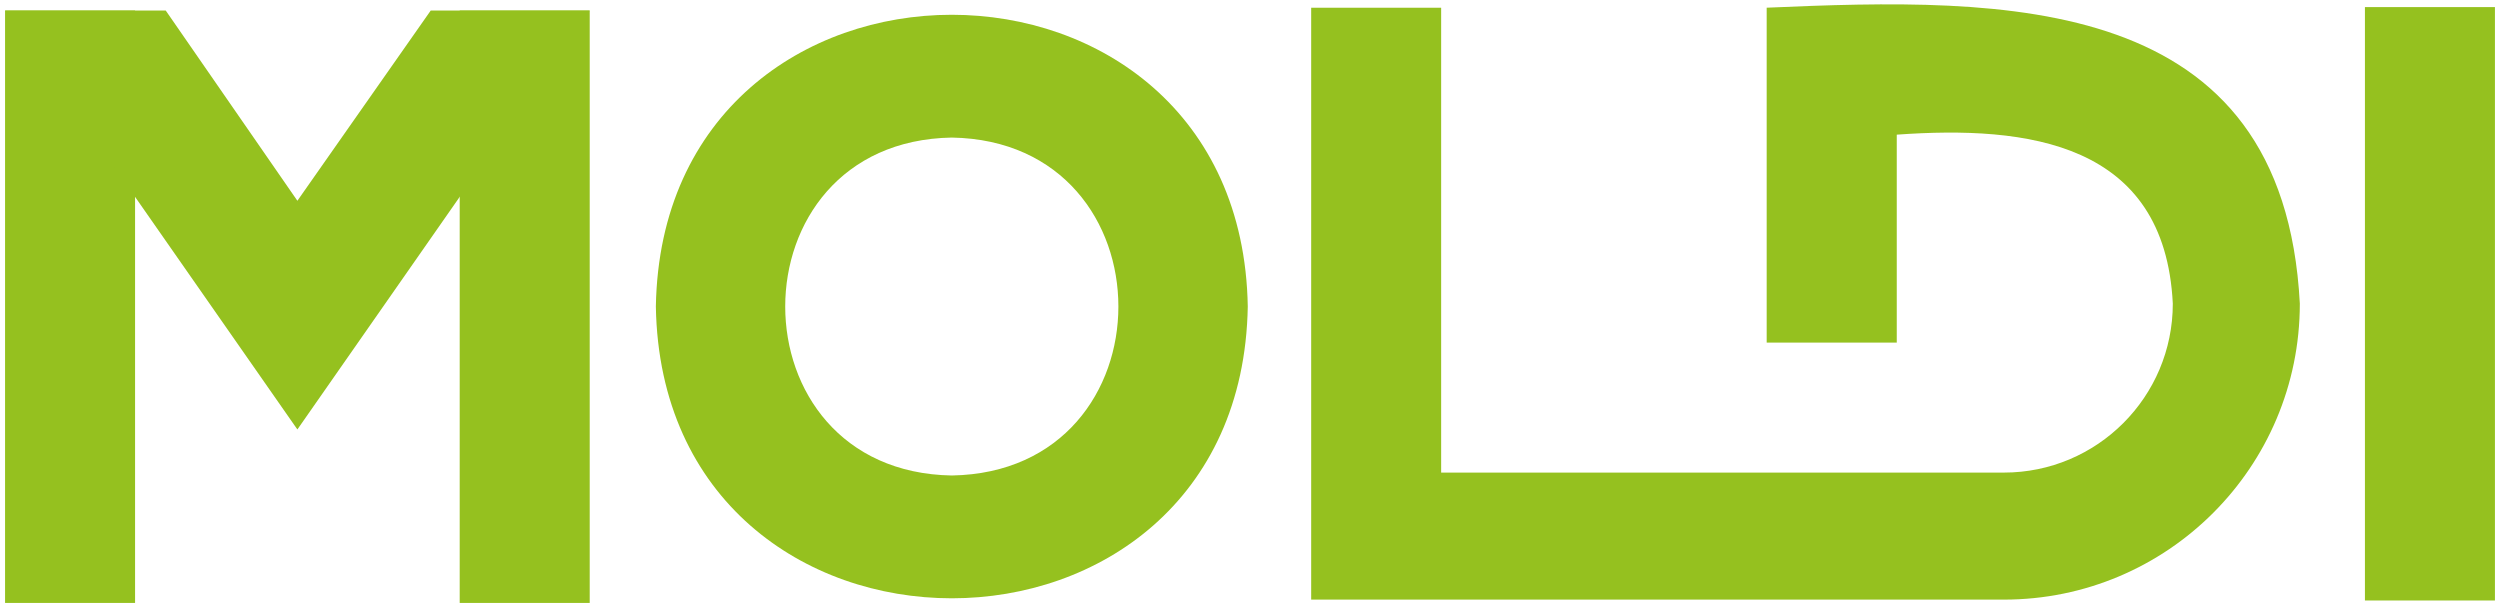
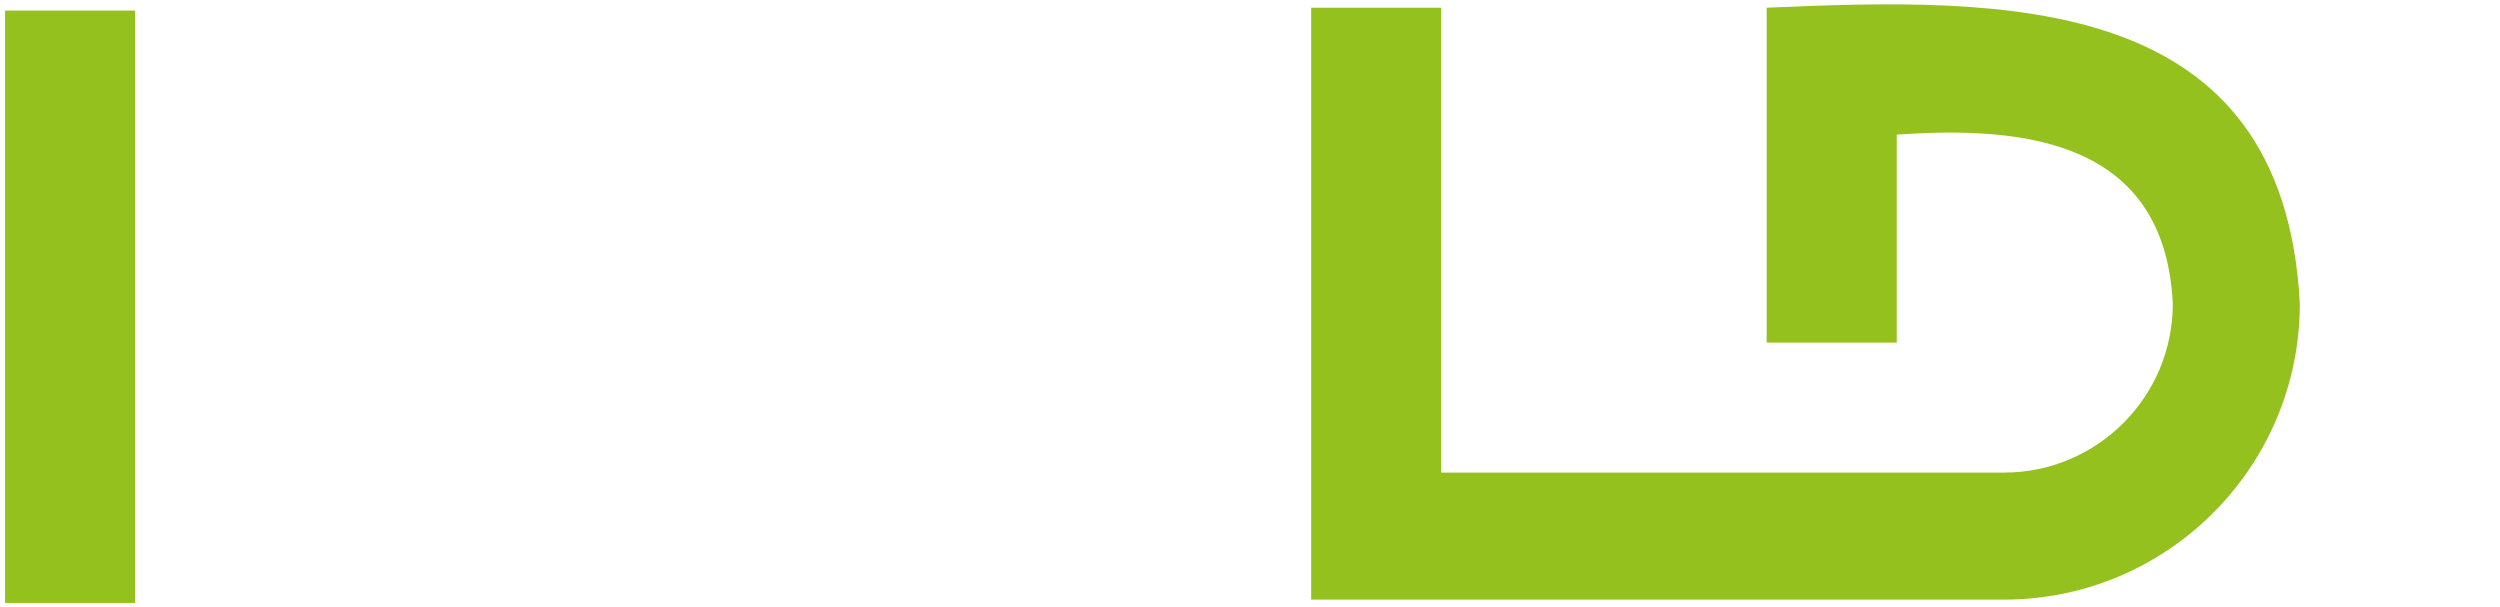
<svg xmlns="http://www.w3.org/2000/svg" width="247" height="60" viewBox="0 0 247 60" fill="none">
-   <path d="M123.28 30.287C122.625 68.724 65.447 68.717 64.799 30.287C65.454 -8.151 122.629 -8.147 123.28 30.287ZM94.038 13.591C72.094 13.967 72.094 46.606 94.038 46.979C115.985 46.606 115.981 13.963 94.038 13.591Z" fill="#95C11F" />
-   <path d="M58.263 1.044H45.418V59.57H58.263V1.044Z" fill="#95C11F" />
  <path d="M13.345 1.044H0.5V59.57H13.345V1.044Z" fill="#95C11F" />
-   <path d="M0.5 1.044H16.376L29.381 19.836L42.554 1.044H58.263L29.381 42.431L0.5 1.044Z" fill="#95C11F" />
-   <path d="M246.5 0.701H233.655V59.328H246.5V0.701Z" fill="#95C11F" />
  <path d="M227.223 29.996C227.223 46.152 214.133 59.242 197.981 59.242H129.544V0.761H142.386V46.692H197.981C207.195 46.692 214.673 39.221 214.673 29.996C213.883 14.056 200.346 12.377 187.4 13.304V33.851H174.548V0.761C198.148 -0.267 225.6 -0.814 227.223 29.996Z" fill="#95C11F" />
</svg>